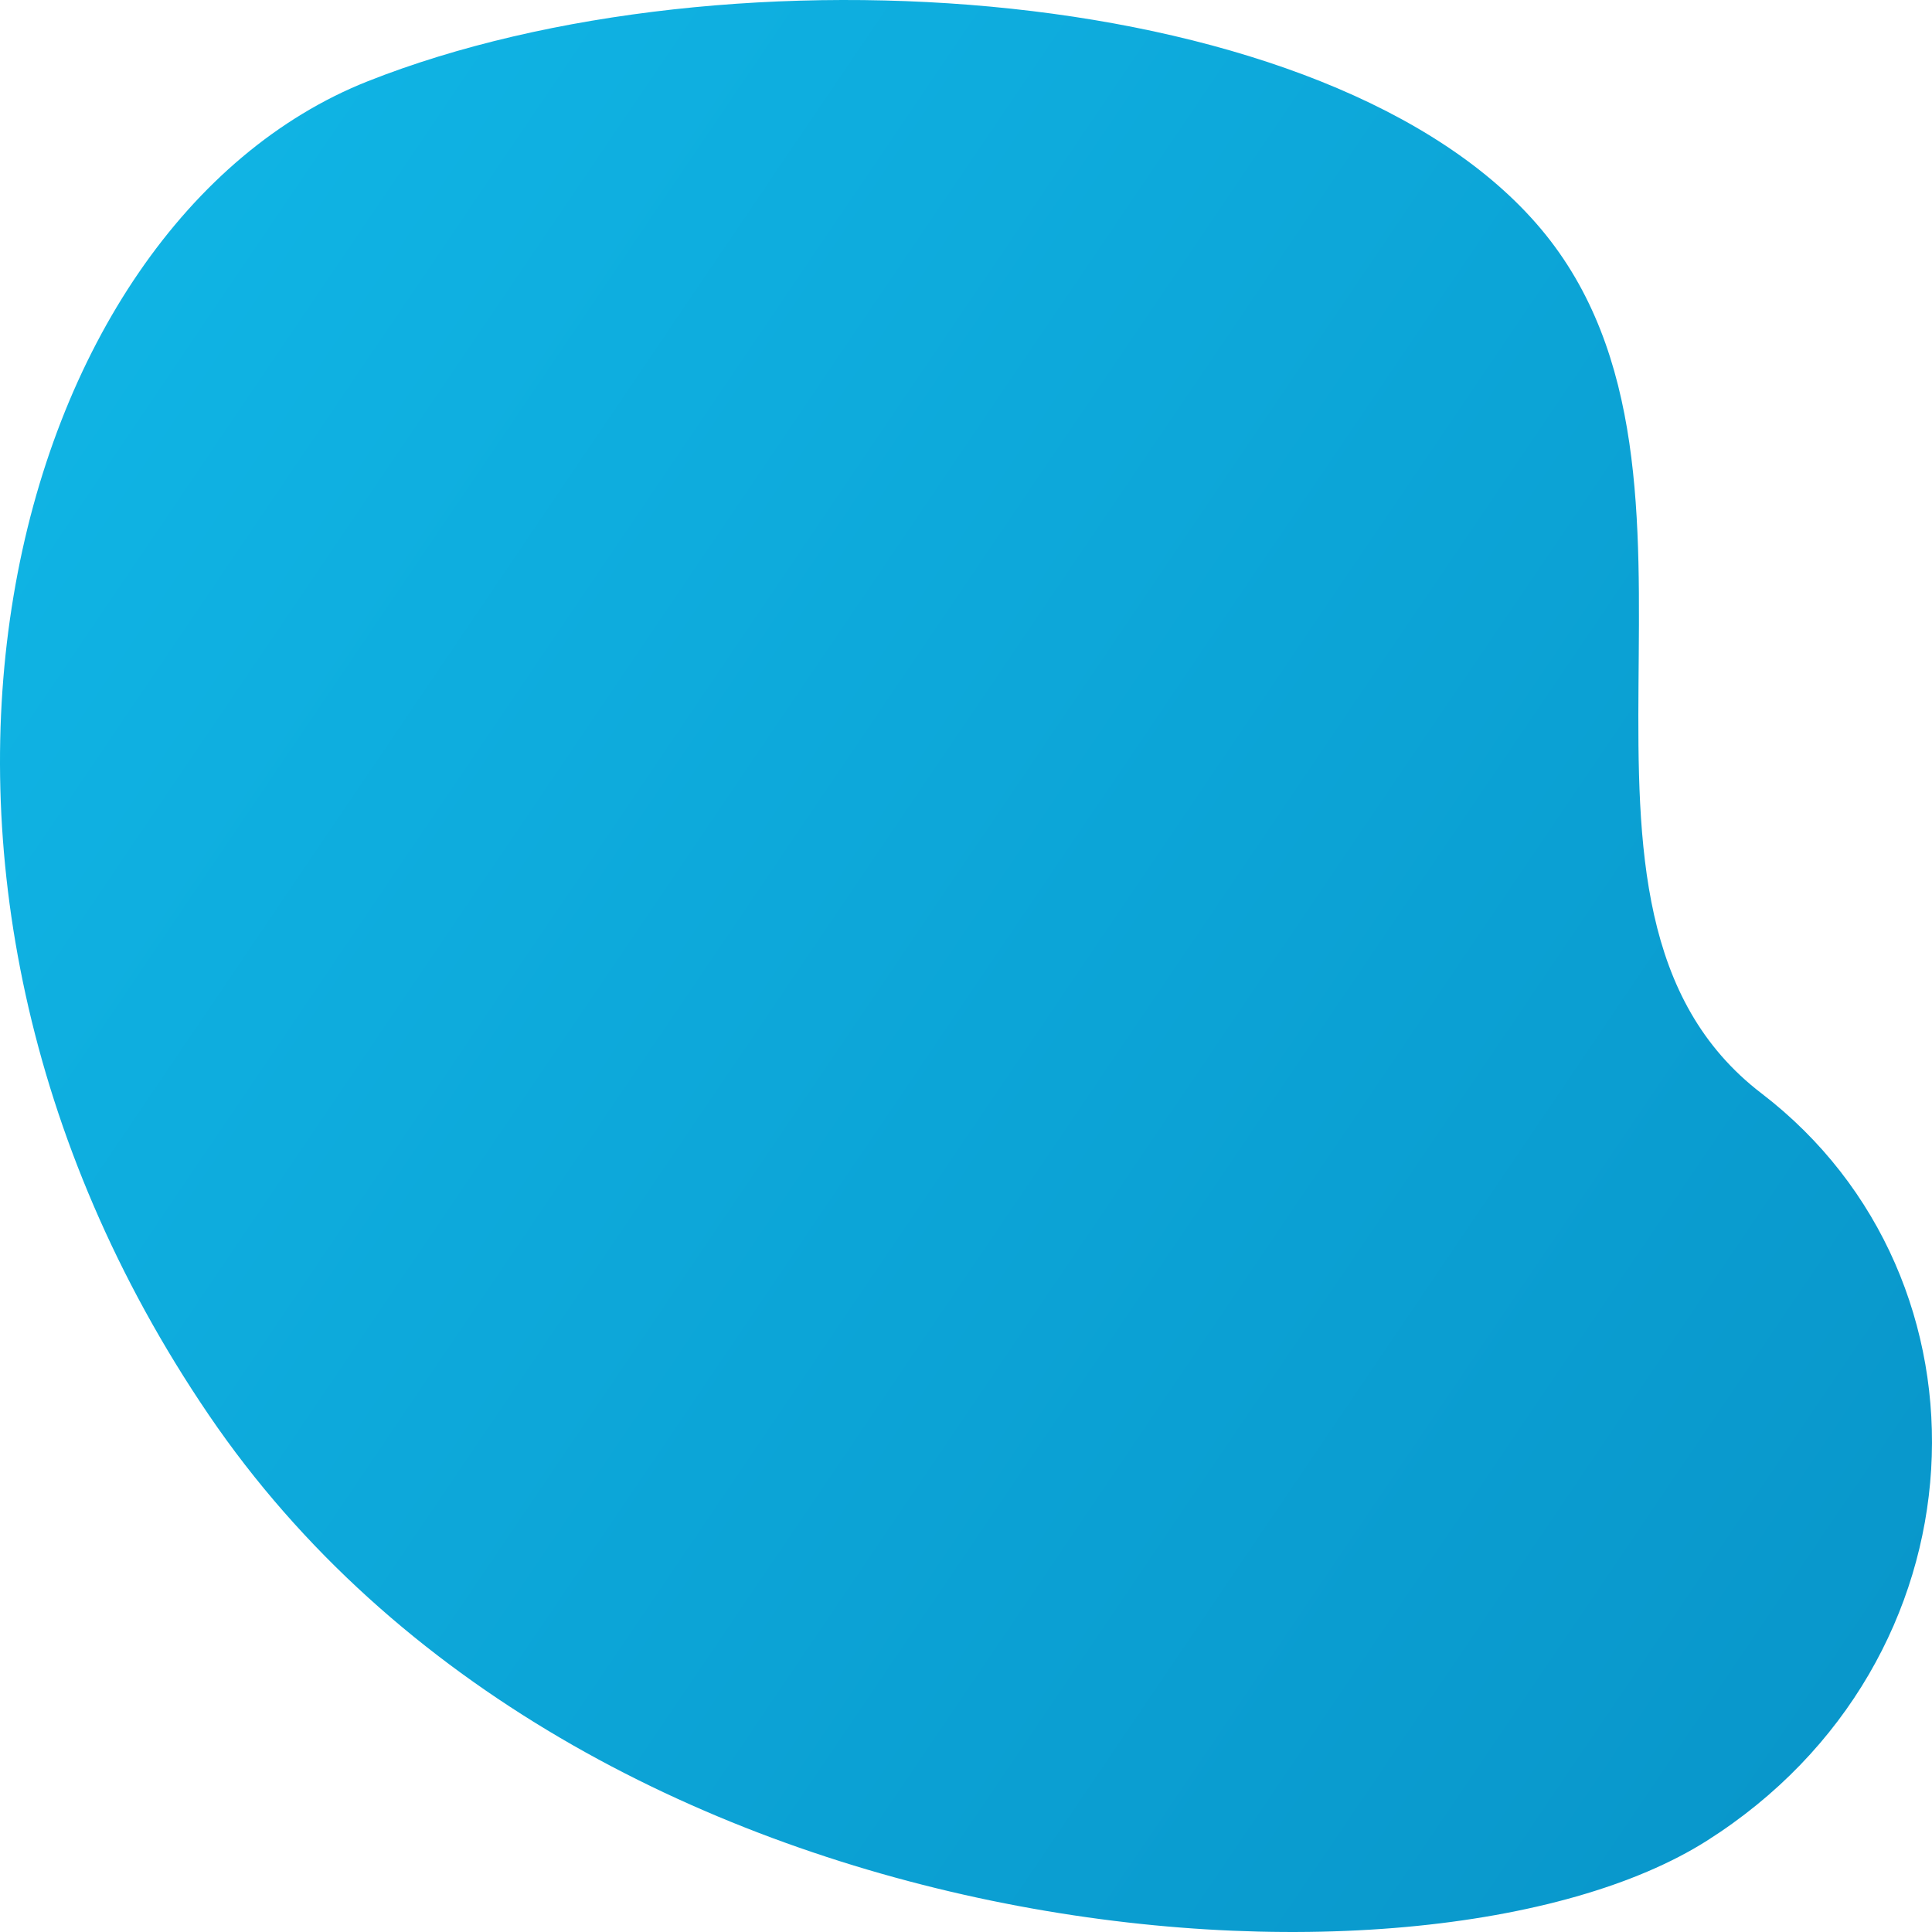
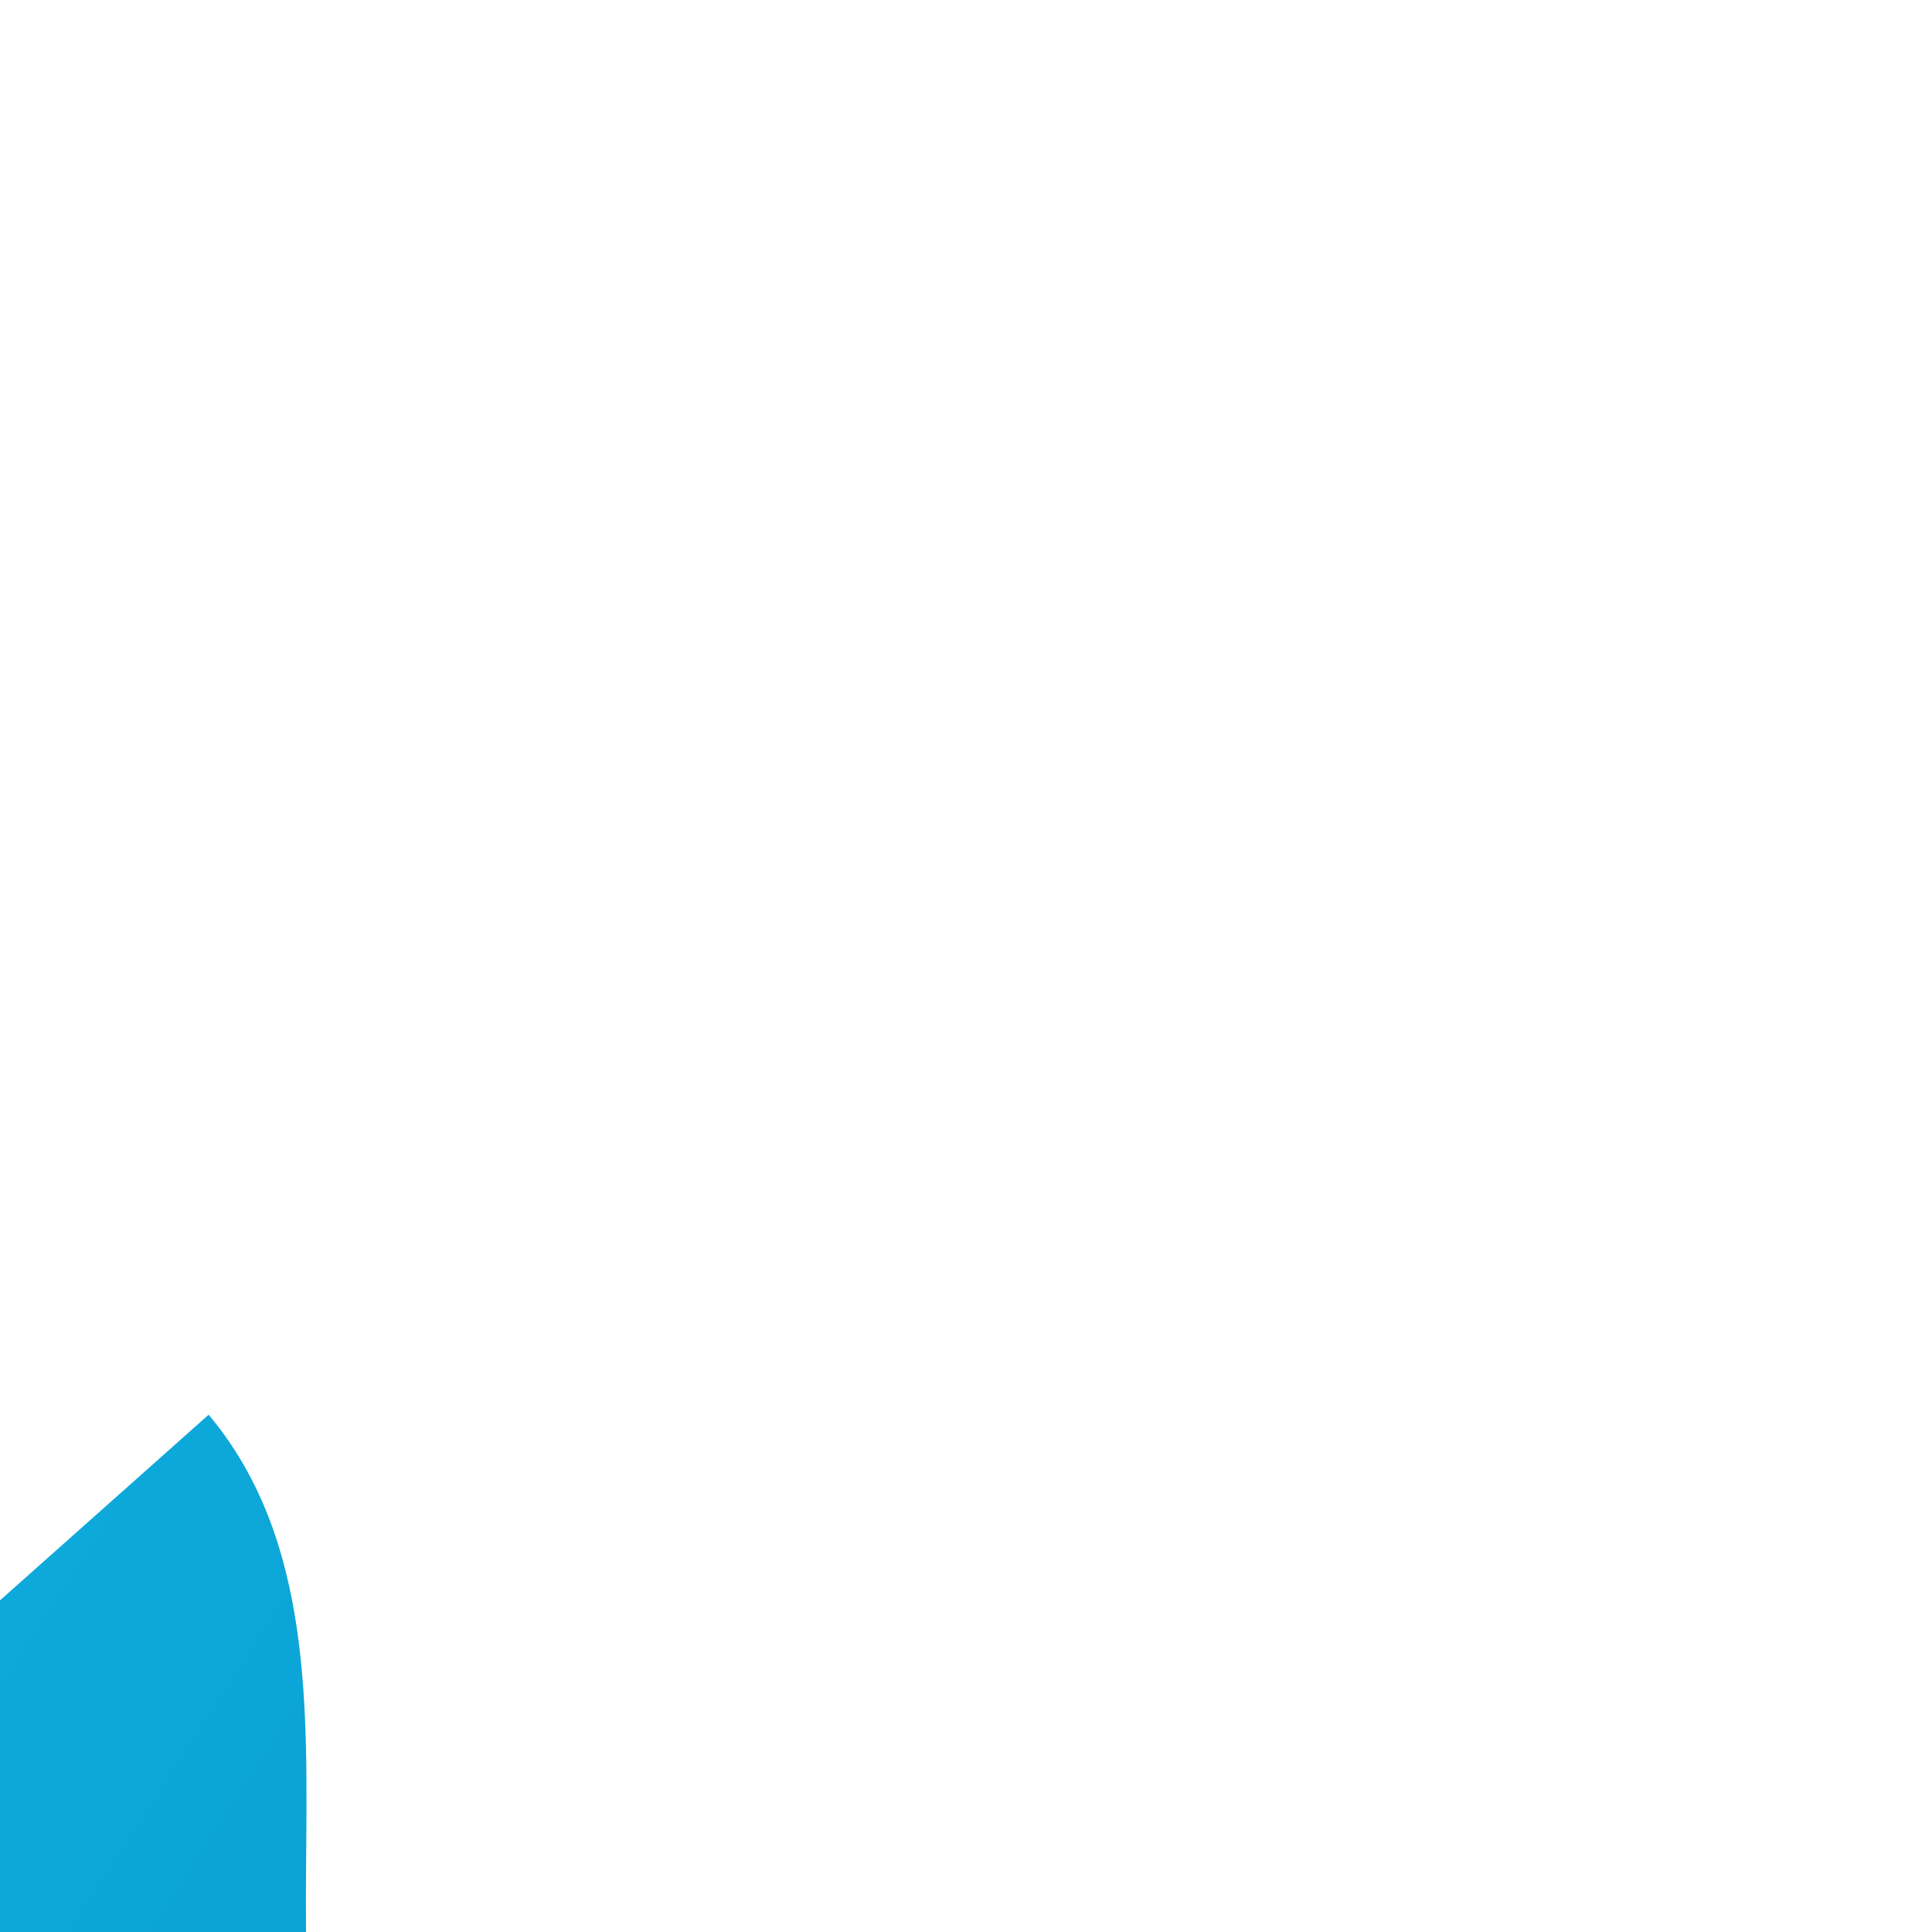
<svg xmlns="http://www.w3.org/2000/svg" width="720" height="720" viewBox="0 0 720 720">
  <defs>
    <linearGradient x1="6.295%" y1="19.791%" x2="96.225%" y2="78.161%" id="otplsoj0qa">
      <stop stop-color="#10B5E5" offset="0%" />
      <stop stop-color="#0997CB" offset="100%" />
    </linearGradient>
  </defs>
-   <path d="M77.755 527.22C-61.167 322.844 3.064 83.349 137.065 30.28 271.066-22.788 496.702-7.127 574.321 85.384c77.618 92.511-8.192 252.923 82.132 322.083 90.325 69.16 85.093 211.735-20.394 278.552-105.487 66.816-419.382 45.58-558.304-158.798z" fill="url(#otplsoj0qa)" fill-rule="evenodd" />
+   <path d="M77.755 527.22c77.618 92.511-8.192 252.923 82.132 322.083 90.325 69.16 85.093 211.735-20.394 278.552-105.487 66.816-419.382 45.58-558.304-158.798z" fill="url(#otplsoj0qa)" fill-rule="evenodd" />
</svg>